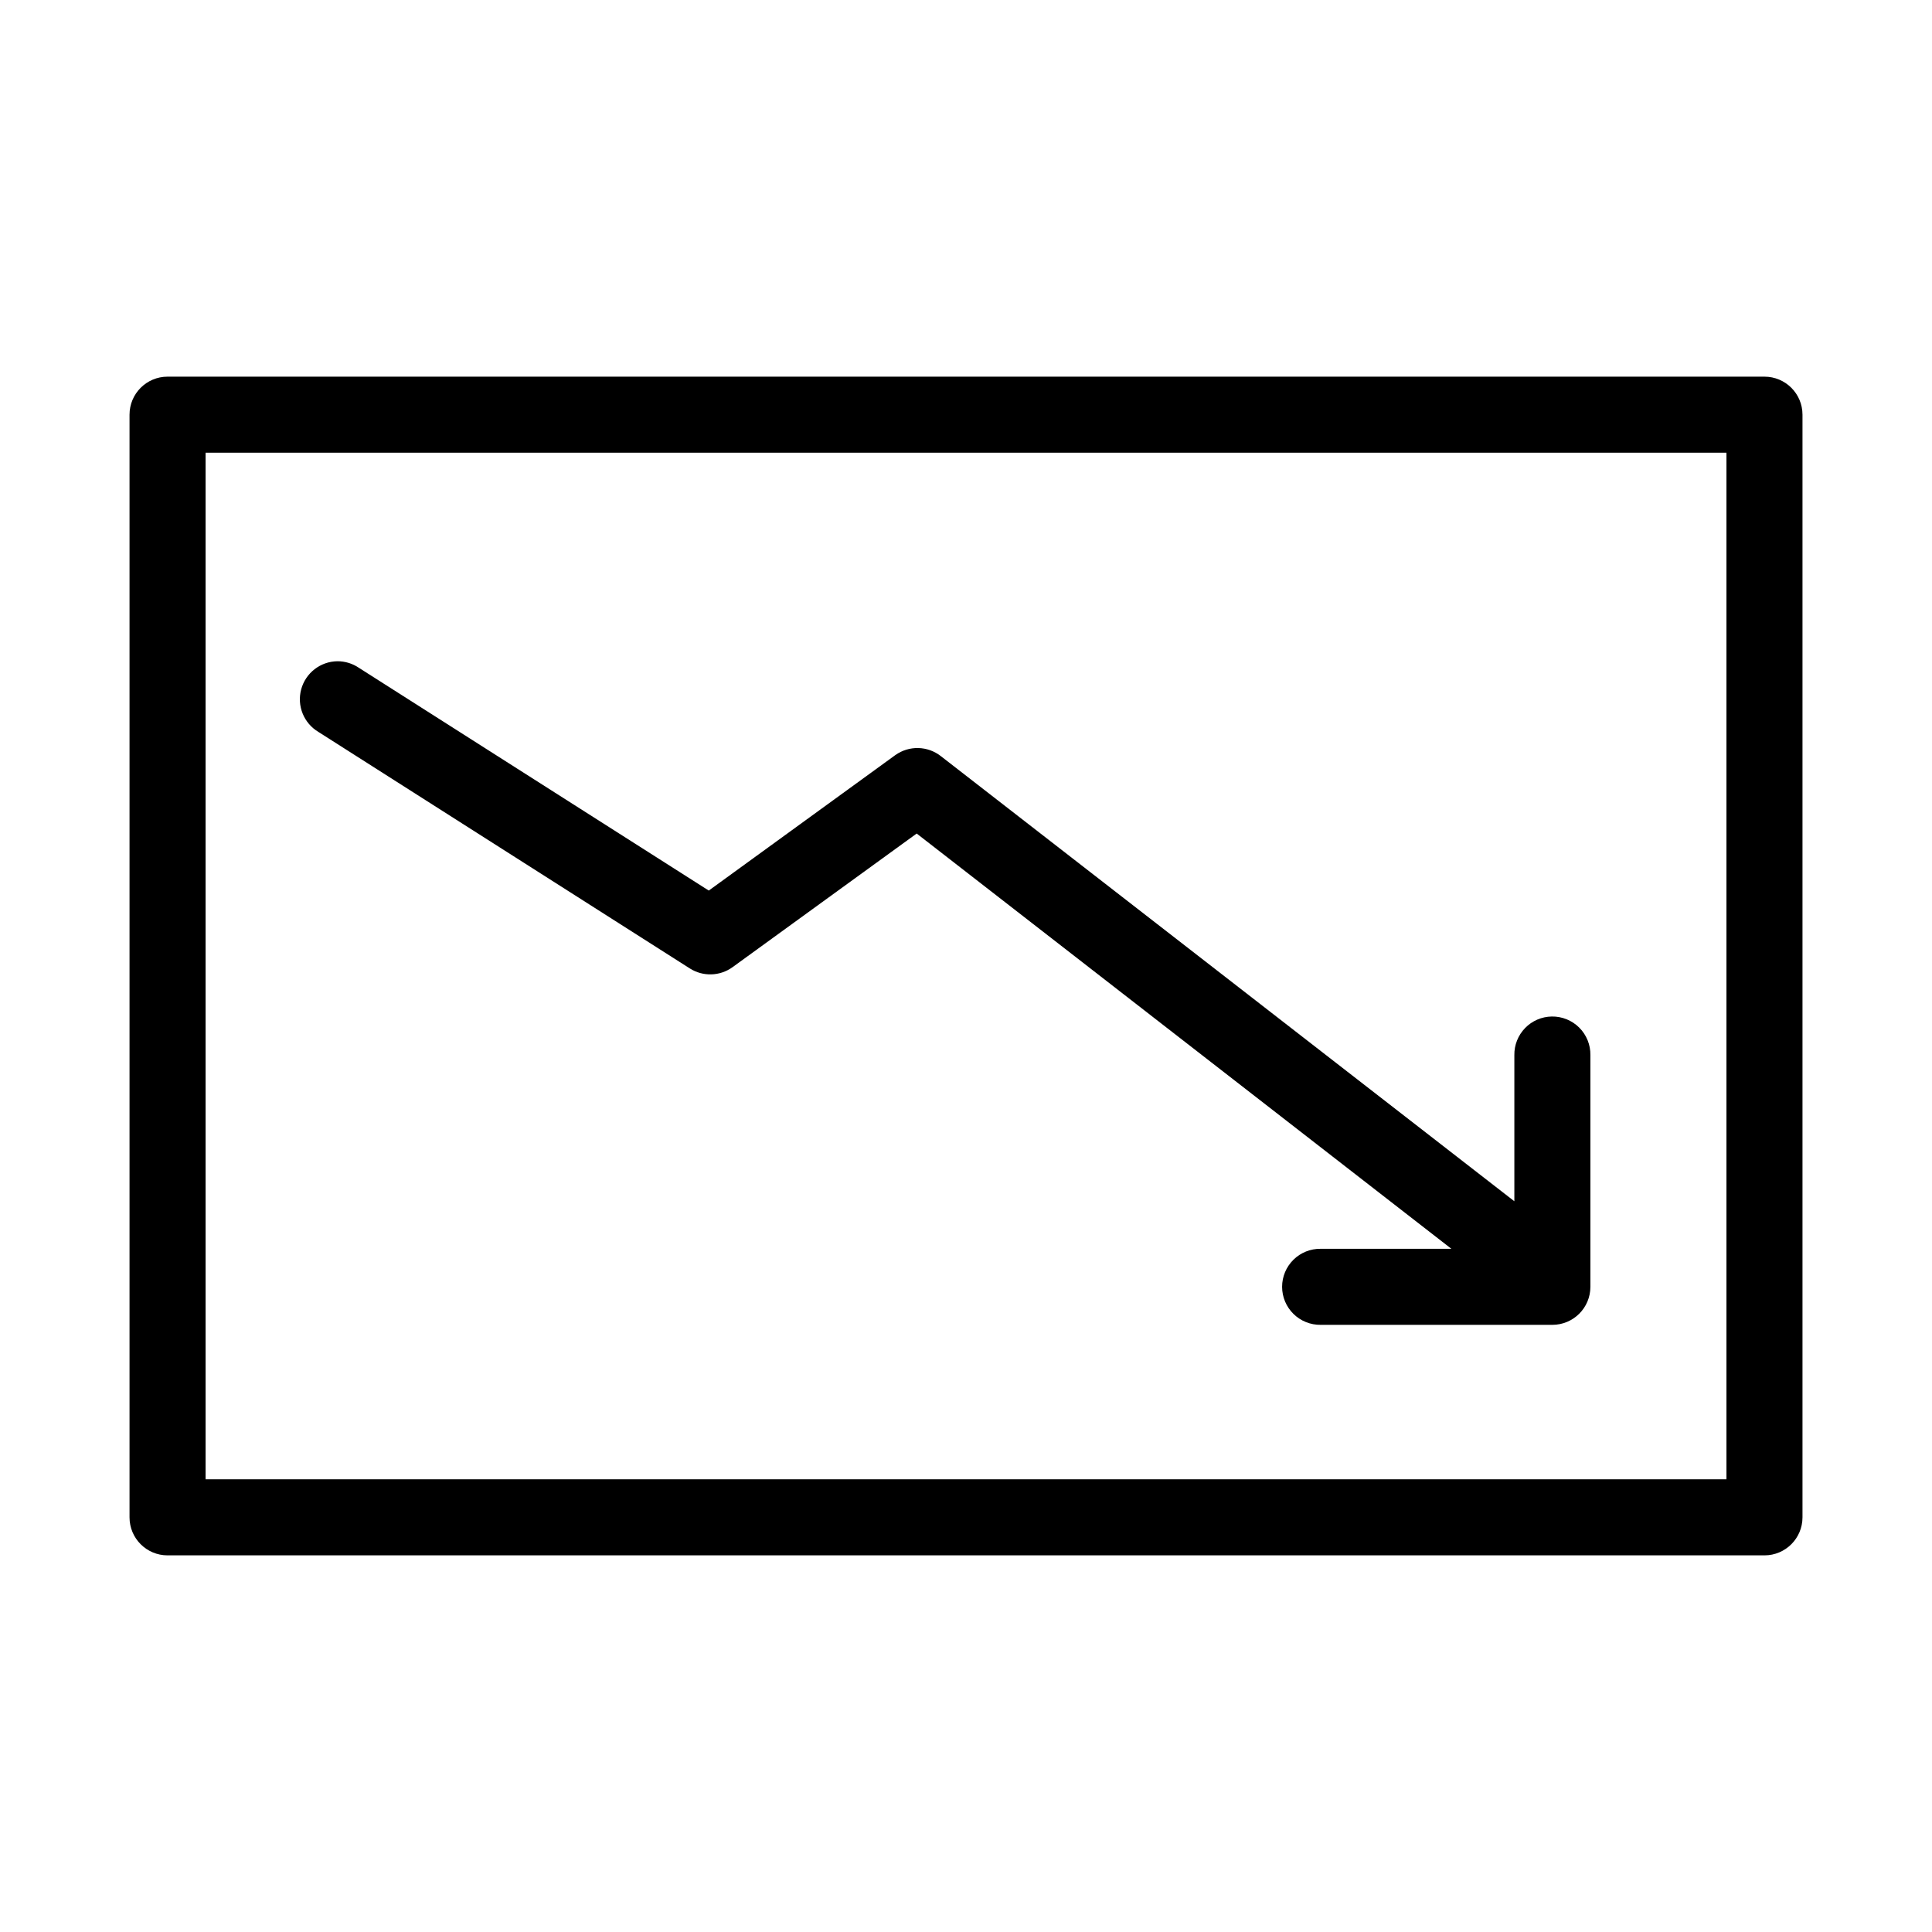
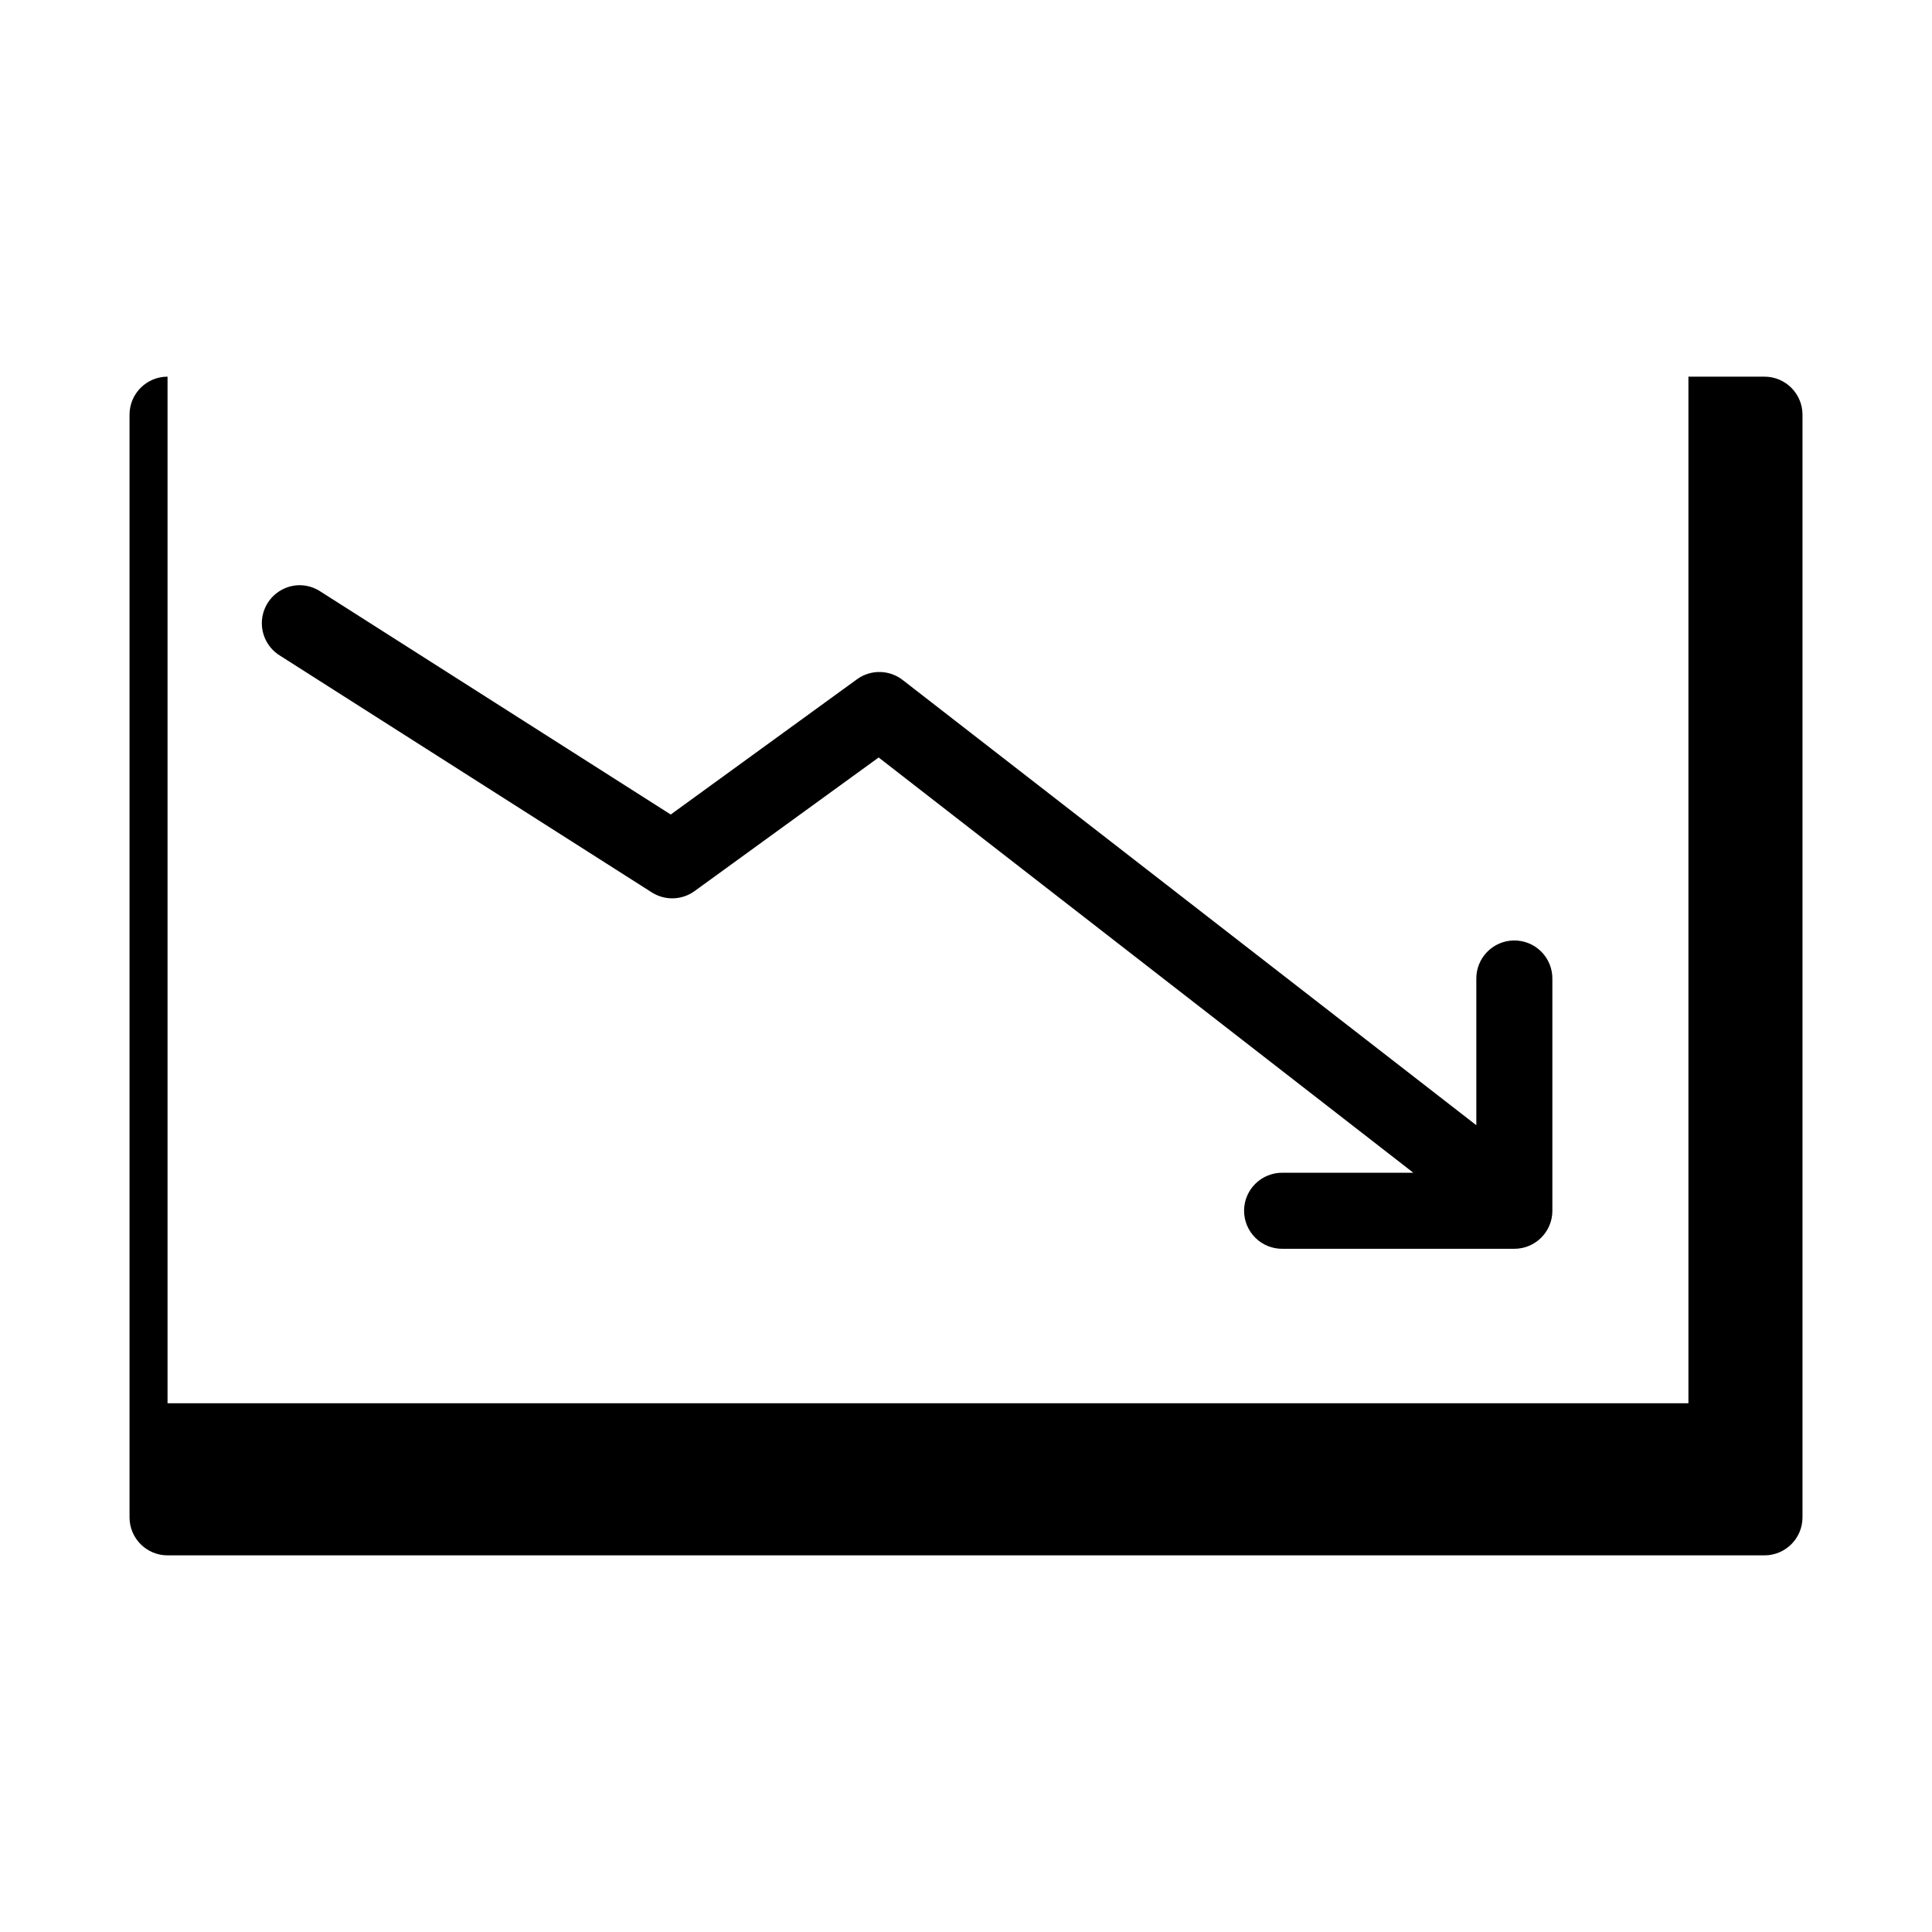
<svg xmlns="http://www.w3.org/2000/svg" fill="#000000" width="800px" height="800px" version="1.1" viewBox="144 144 512 512">
-   <path d="m188.4 243.82c-5.566 0-10.074 4.512-10.074 10.078v292.21c0 5.566 4.508 10.078 10.074 10.078h423.2c5.566 0 10.078-4.512 10.078-10.078v-292.21c0-5.566-4.512-10.078-10.078-10.078zm10.078 20.152h403.05v272.06h-403.05zm34.949 55.262c-4.512 0.055-8.441 3.102-9.613 7.461s0.695 8.965 4.574 11.277l98.402 62.66c3.484 2.231 7.981 2.106 11.336-0.316l48.805-35.422 141.7 110.05h-34.637c-2.699-0.039-5.297 1.004-7.219 2.898-1.922 1.895-3.004 4.481-3.004 7.176 0 2.699 1.082 5.281 3.004 7.176 1.922 1.895 4.519 2.938 7.219 2.902h61.398c5.566 0 10.078-4.512 10.078-10.078v-61.402c0.043-2.727-1.023-5.352-2.949-7.281-1.93-1.93-4.559-2.992-7.285-2.949-2.672 0.039-5.219 1.141-7.078 3.062-1.859 1.918-2.883 4.496-2.84 7.168v38.73l-151.93-117.92c-3.519-2.797-8.465-2.926-12.125-0.316l-49.434 35.898-92.734-59.039c-1.672-1.133-3.648-1.738-5.668-1.734z" />
+   <path d="m188.4 243.82c-5.566 0-10.074 4.512-10.074 10.078v292.21c0 5.566 4.508 10.078 10.074 10.078h423.2c5.566 0 10.078-4.512 10.078-10.078v-292.21c0-5.566-4.512-10.078-10.078-10.078zh403.05v272.06h-403.05zm34.949 55.262c-4.512 0.055-8.441 3.102-9.613 7.461s0.695 8.965 4.574 11.277l98.402 62.66c3.484 2.231 7.981 2.106 11.336-0.316l48.805-35.422 141.7 110.05h-34.637c-2.699-0.039-5.297 1.004-7.219 2.898-1.922 1.895-3.004 4.481-3.004 7.176 0 2.699 1.082 5.281 3.004 7.176 1.922 1.895 4.519 2.938 7.219 2.902h61.398c5.566 0 10.078-4.512 10.078-10.078v-61.402c0.043-2.727-1.023-5.352-2.949-7.281-1.93-1.93-4.559-2.992-7.285-2.949-2.672 0.039-5.219 1.141-7.078 3.062-1.859 1.918-2.883 4.496-2.84 7.168v38.73l-151.93-117.92c-3.519-2.797-8.465-2.926-12.125-0.316l-49.434 35.898-92.734-59.039c-1.672-1.133-3.648-1.738-5.668-1.734z" />
</svg>